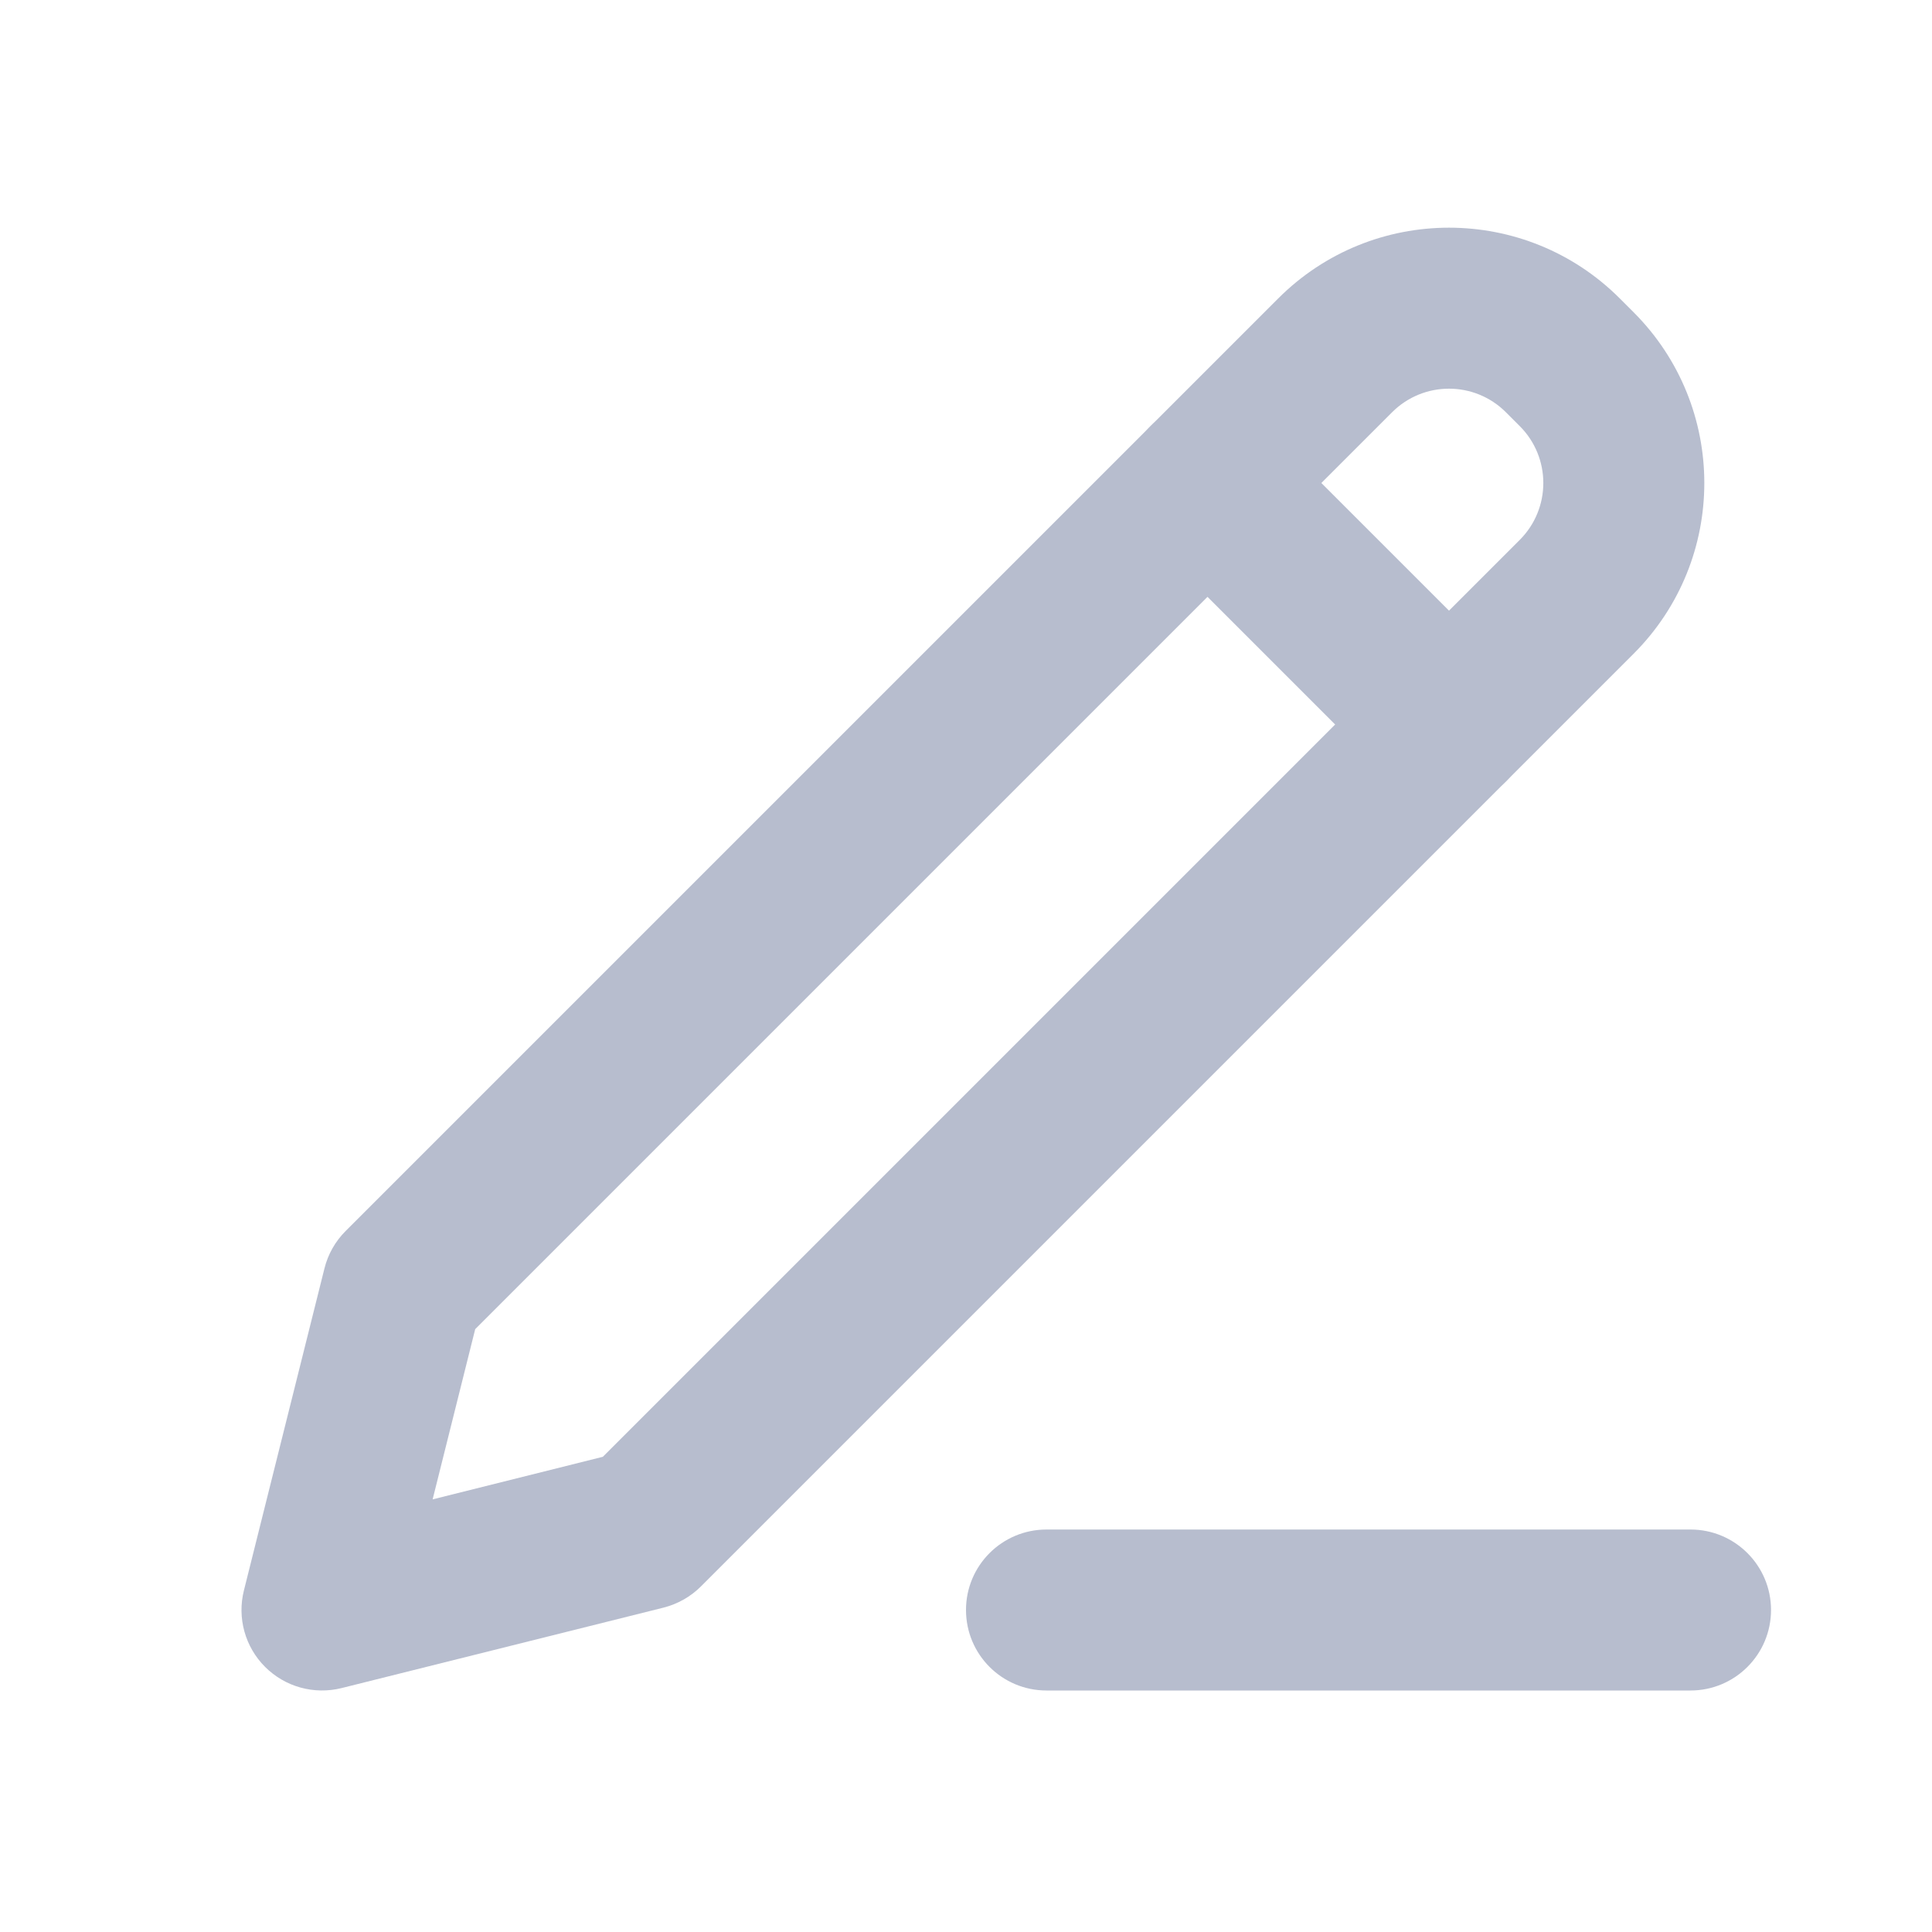
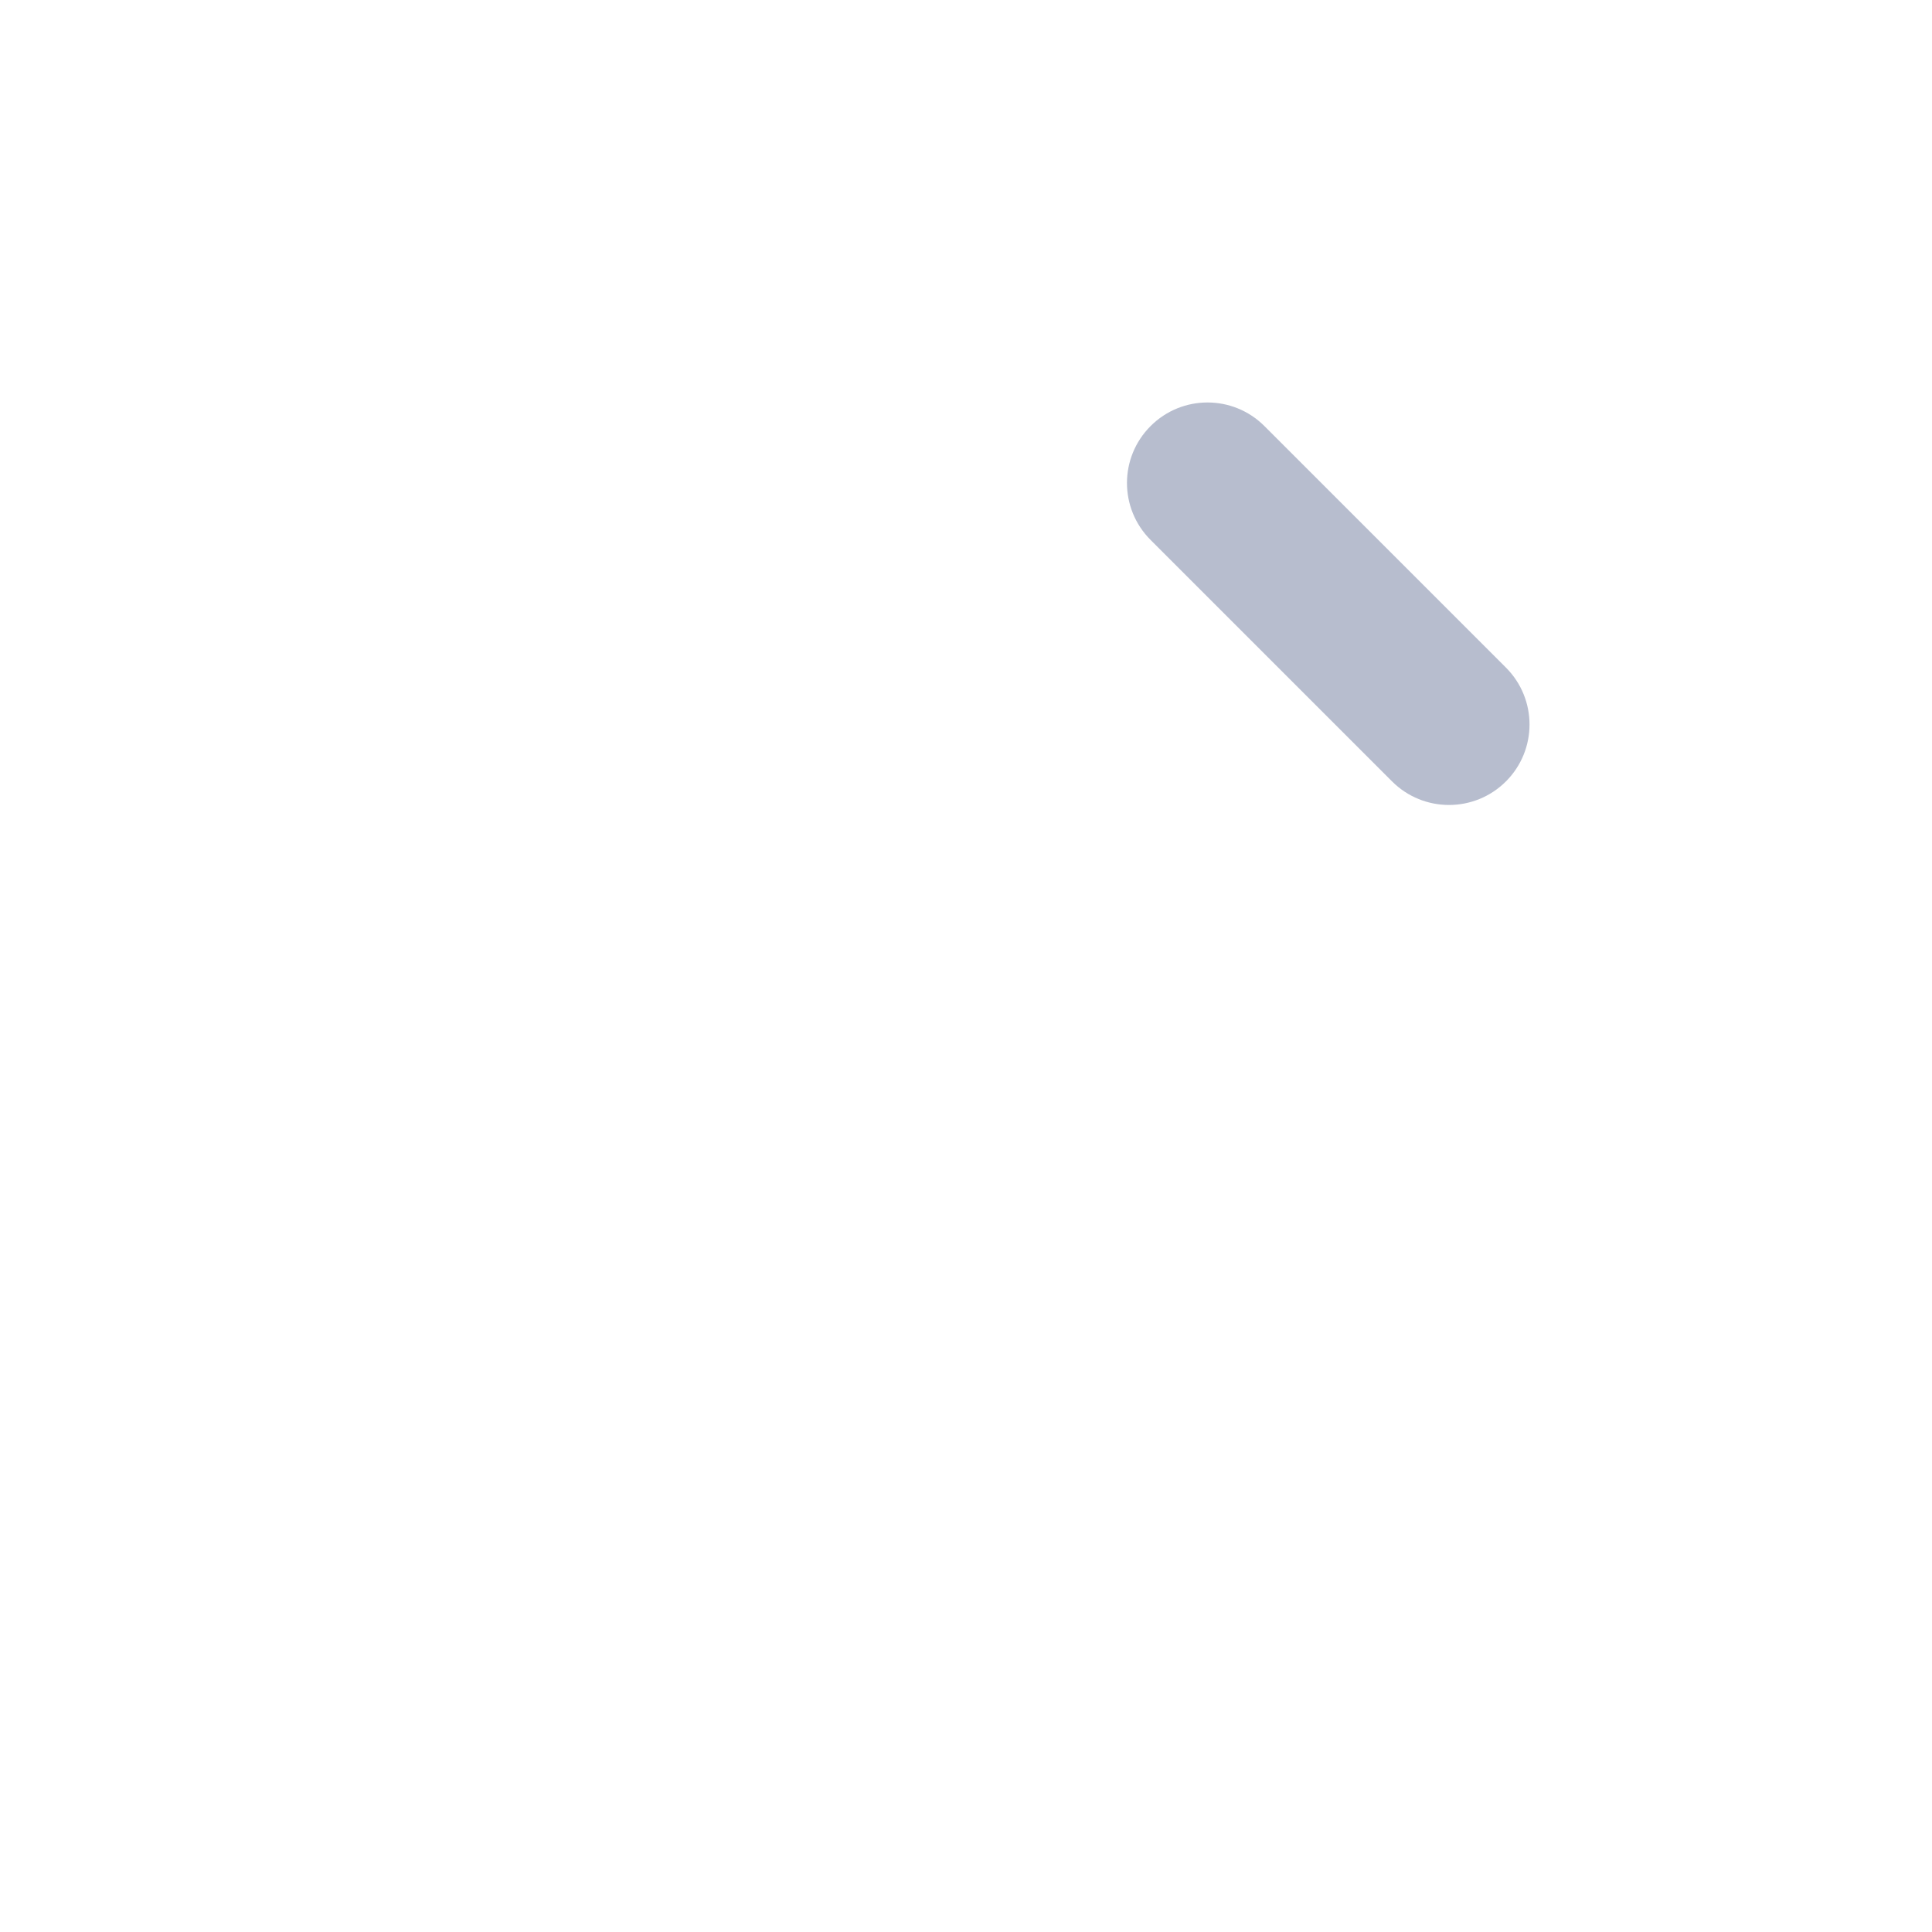
<svg xmlns="http://www.w3.org/2000/svg" width="28" height="28" viewBox="0 0 28 28" fill="none">
-   <path fill-rule="evenodd" clip-rule="evenodd" d="M21.825 5.975C21.369 5.519 20.631 5.519 20.175 5.975L6.887 19.263L6.27 21.73L8.737 21.113L22.025 7.825C22.481 7.369 22.481 6.631 22.025 6.175L21.825 5.975ZM18.525 4.325C19.892 2.958 22.108 2.958 23.475 4.325L23.675 4.525C25.042 5.892 25.042 8.108 23.675 9.475L10.158 22.992C10.009 23.141 9.821 23.247 9.616 23.299L4.95 24.465C4.552 24.564 4.132 24.448 3.842 24.158C3.552 23.869 3.435 23.448 3.535 23.05L4.702 18.384C4.753 18.178 4.859 17.991 5.008 17.842L18.525 4.325Z" fill="#B7BDCE" />
  <path fill-rule="evenodd" clip-rule="evenodd" d="M16.675 6.175C17.131 5.719 17.869 5.719 18.325 6.175L21.825 9.675C22.281 10.131 22.281 10.869 21.825 11.325C21.369 11.78 20.631 11.78 20.175 11.325L16.675 7.825C16.219 7.369 16.219 6.631 16.675 6.175Z" fill="#B7BDCE" />
-   <path fill-rule="evenodd" clip-rule="evenodd" d="M14 23.333C14 22.689 14.522 22.167 15.167 22.167H24.5C25.144 22.167 25.667 22.689 25.667 23.333C25.667 23.978 25.144 24.5 24.5 24.5H15.167C14.522 24.5 14 23.978 14 23.333Z" fill="#B7BDCE" />
</svg>